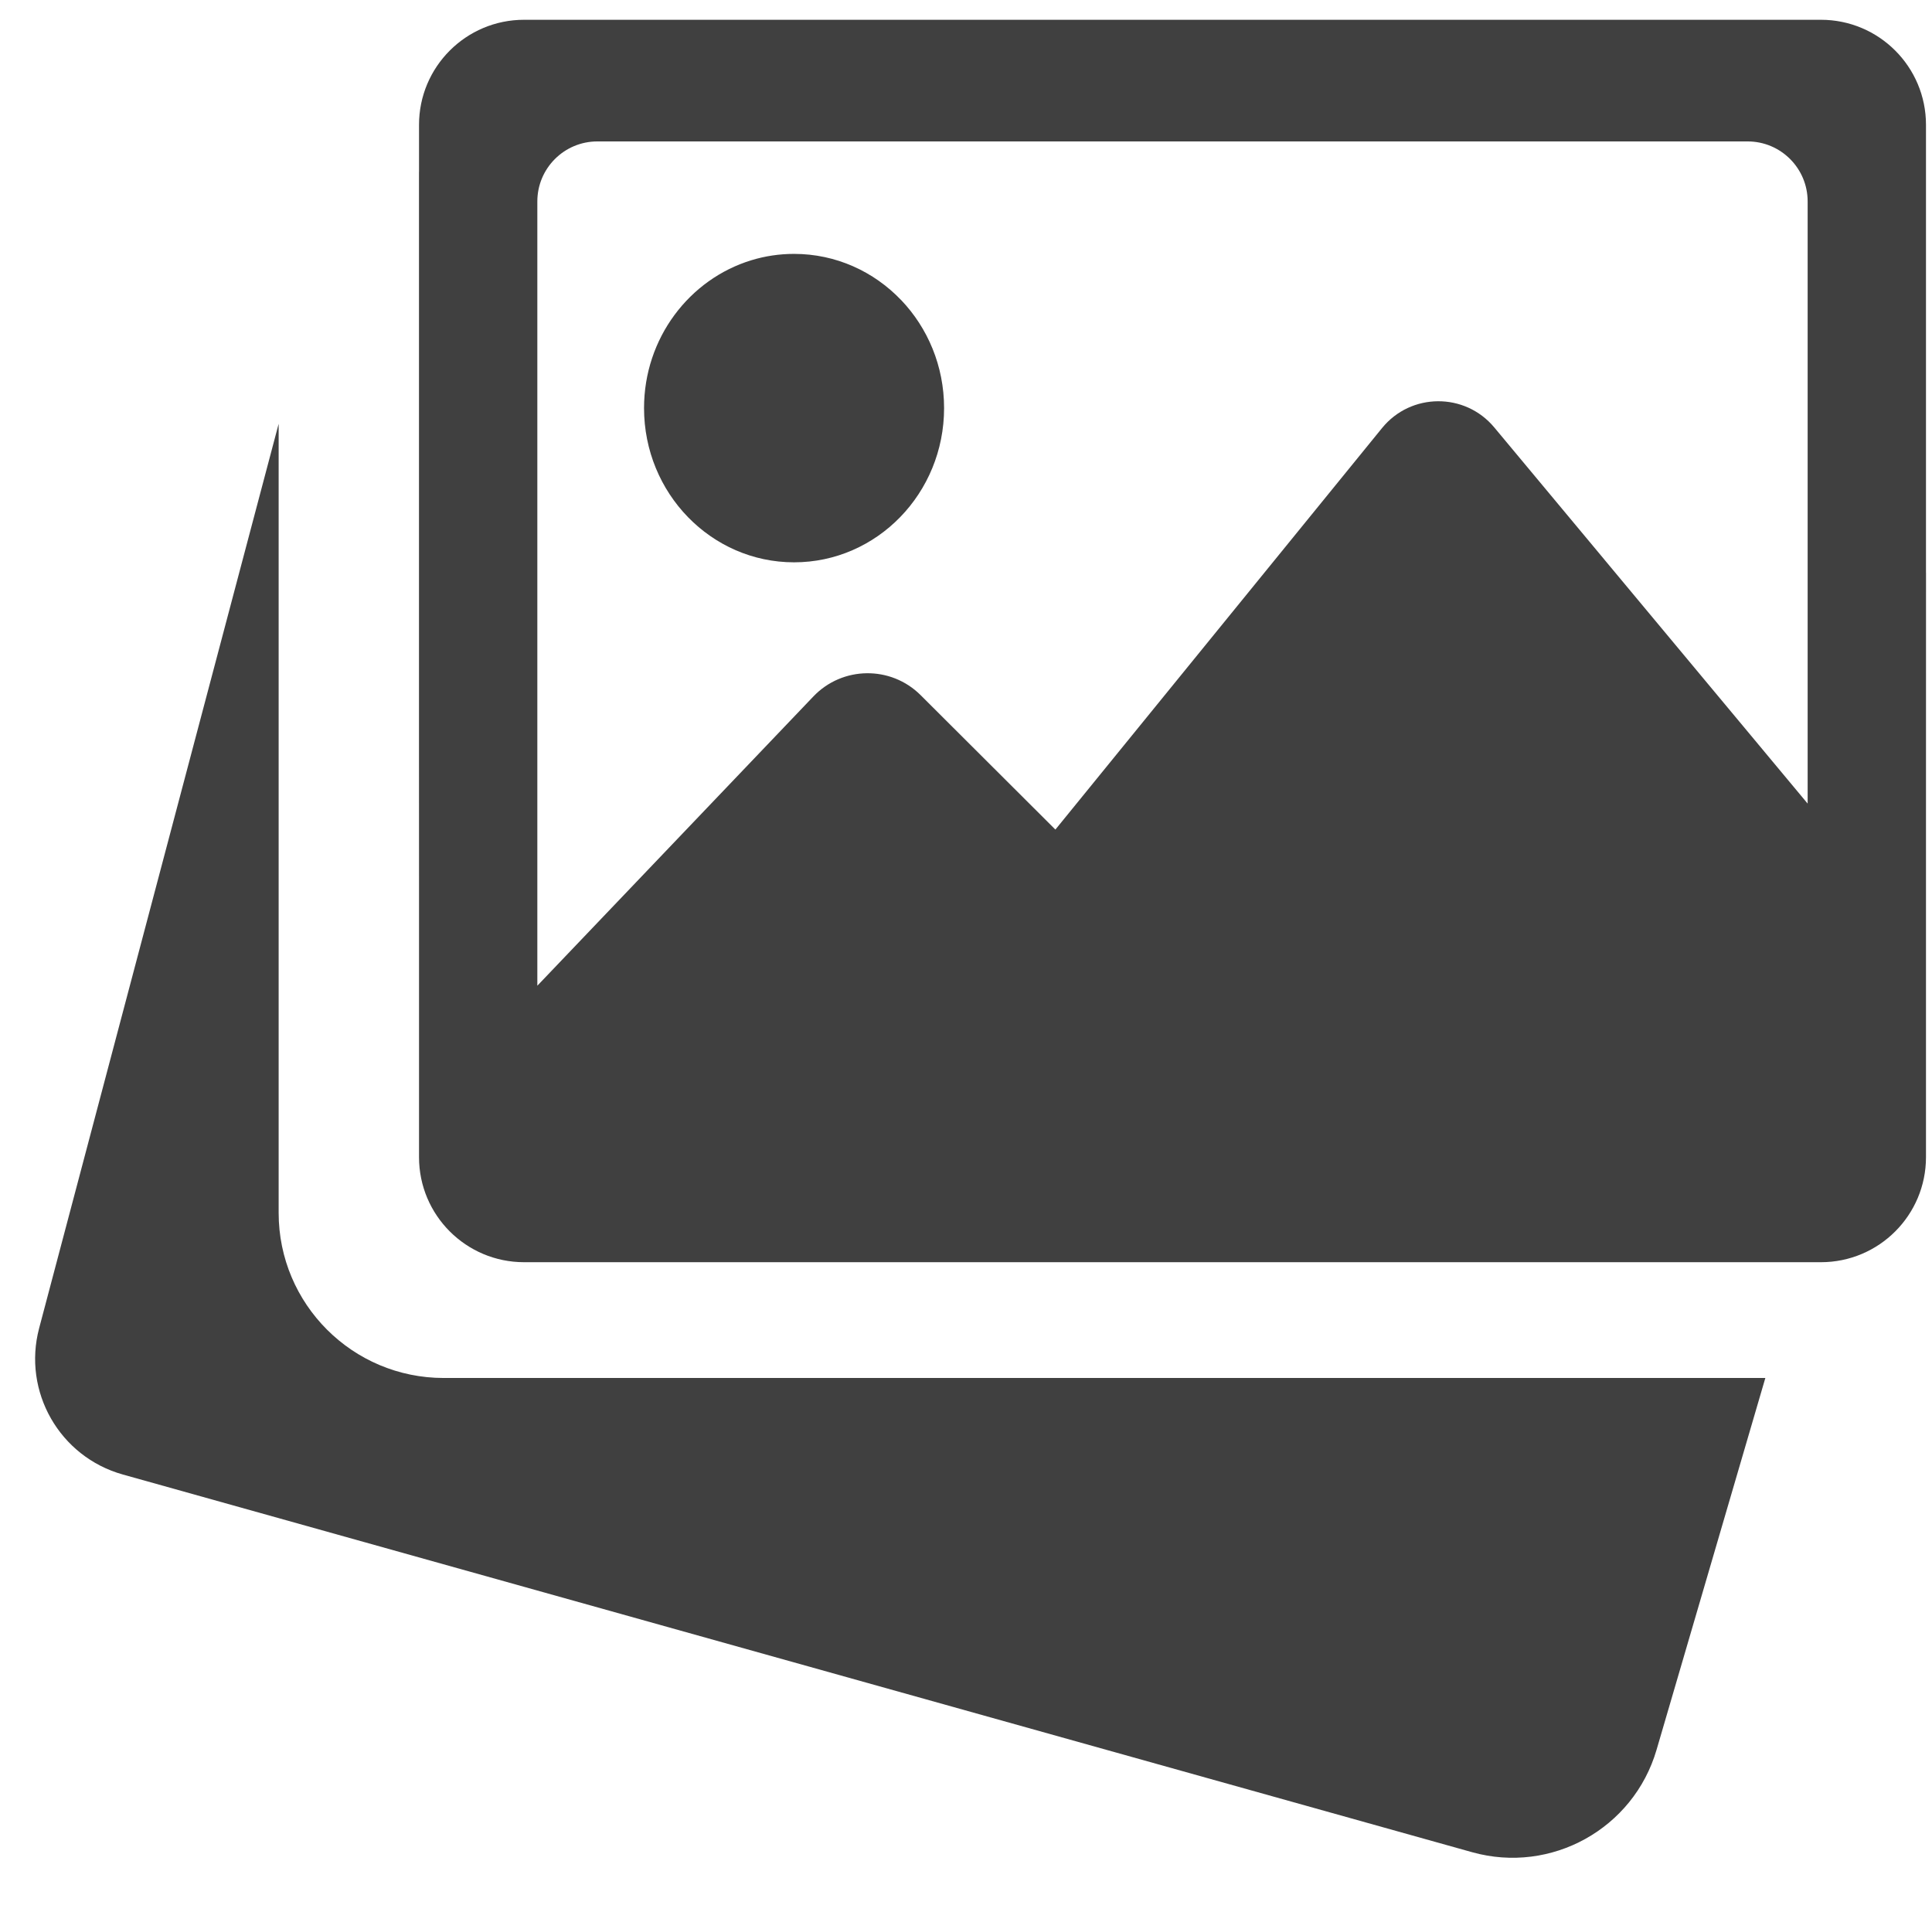
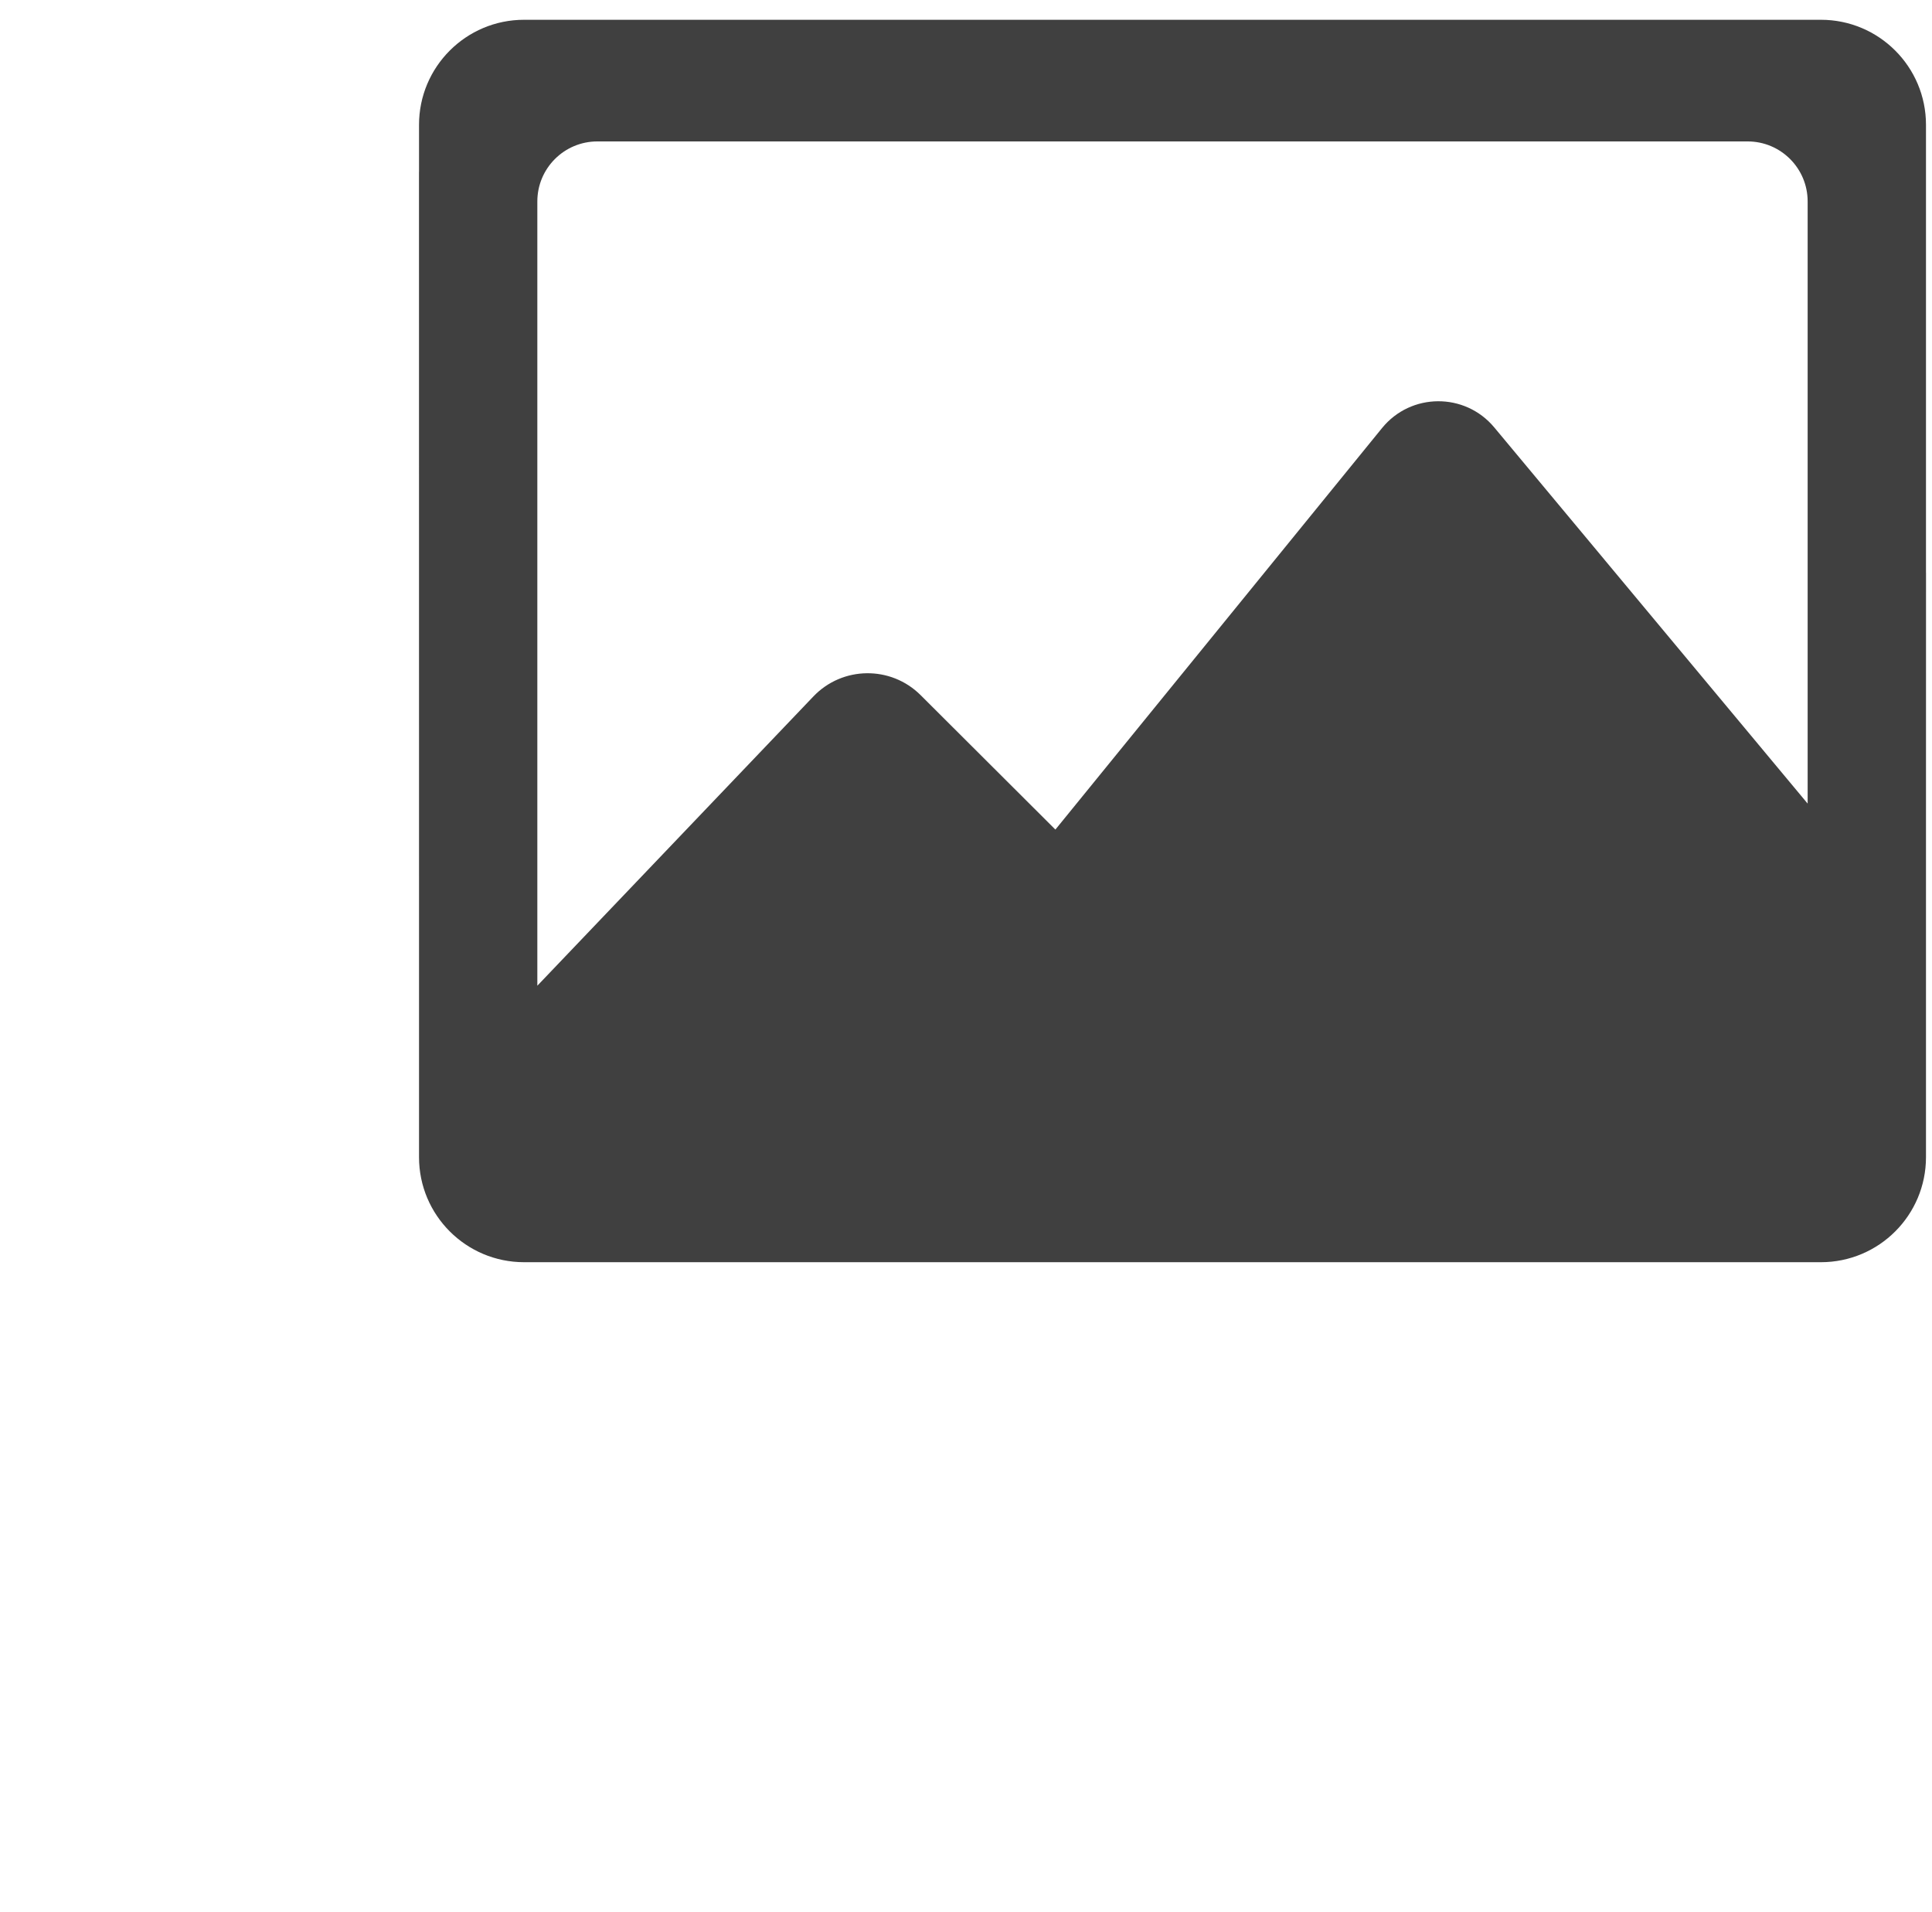
<svg xmlns="http://www.w3.org/2000/svg" width="96" height="95" viewBox="0 0 96 95" fill="none">
  <g id="Group 39845">
-     <path id="Vector" d="M13.846 21.057L1.945 65.993C1.11 69.146 2.963 72.385 6.103 73.264L73.147 92.03C77.079 93.131 81.166 90.864 82.313 86.944L87.719 68.468H22.048C17.518 68.468 13.846 64.796 13.846 60.266V21.057Z" fill="#404040" />
-     <path id="Vector_2" d="M95.701 28.456V6.202C95.701 3.32 93.364 0.983 90.481 0.983H26.04C23.158 0.983 20.821 3.32 20.821 6.202V8.54H20.819V37.238L20.821 43.509V57.496C20.821 60.379 23.158 62.715 26.04 62.715H90.481C93.364 62.715 95.701 60.379 95.701 57.496V41.165L95.703 28.456H95.701ZM26.7 10.009C26.7 8.362 28.036 7.027 29.683 7.027H86.839C88.486 7.027 89.821 8.362 89.821 10.009V39.928L75.869 23.181L74.248 21.236C72.793 19.491 70.107 19.506 68.673 21.269L52.442 41.219L45.745 34.539C44.265 33.063 41.859 33.093 40.416 34.605L26.7 48.977V10.009Z" fill="#404040" />
-     <path id="Vector_3" d="M39.457 27.94C43.575 27.94 46.911 24.509 46.911 20.276C46.911 18.185 46.096 16.29 44.776 14.907H44.774C43.422 13.493 41.54 12.615 39.457 12.615C38.721 12.615 38.011 12.724 37.34 12.929C34.255 13.867 32.002 16.802 32.002 20.276C32.002 24.509 35.341 27.94 39.457 27.94Z" fill="#404040" />
+     <path id="Vector_2" d="M95.701 28.456V6.202C95.701 3.32 93.364 0.983 90.481 0.983H26.04C23.158 0.983 20.821 3.32 20.821 6.202V8.54H20.819L20.821 43.509V57.496C20.821 60.379 23.158 62.715 26.04 62.715H90.481C93.364 62.715 95.701 60.379 95.701 57.496V41.165L95.703 28.456H95.701ZM26.7 10.009C26.7 8.362 28.036 7.027 29.683 7.027H86.839C88.486 7.027 89.821 8.362 89.821 10.009V39.928L75.869 23.181L74.248 21.236C72.793 19.491 70.107 19.506 68.673 21.269L52.442 41.219L45.745 34.539C44.265 33.063 41.859 33.093 40.416 34.605L26.7 48.977V10.009Z" fill="#404040" />
  </g>
</svg>